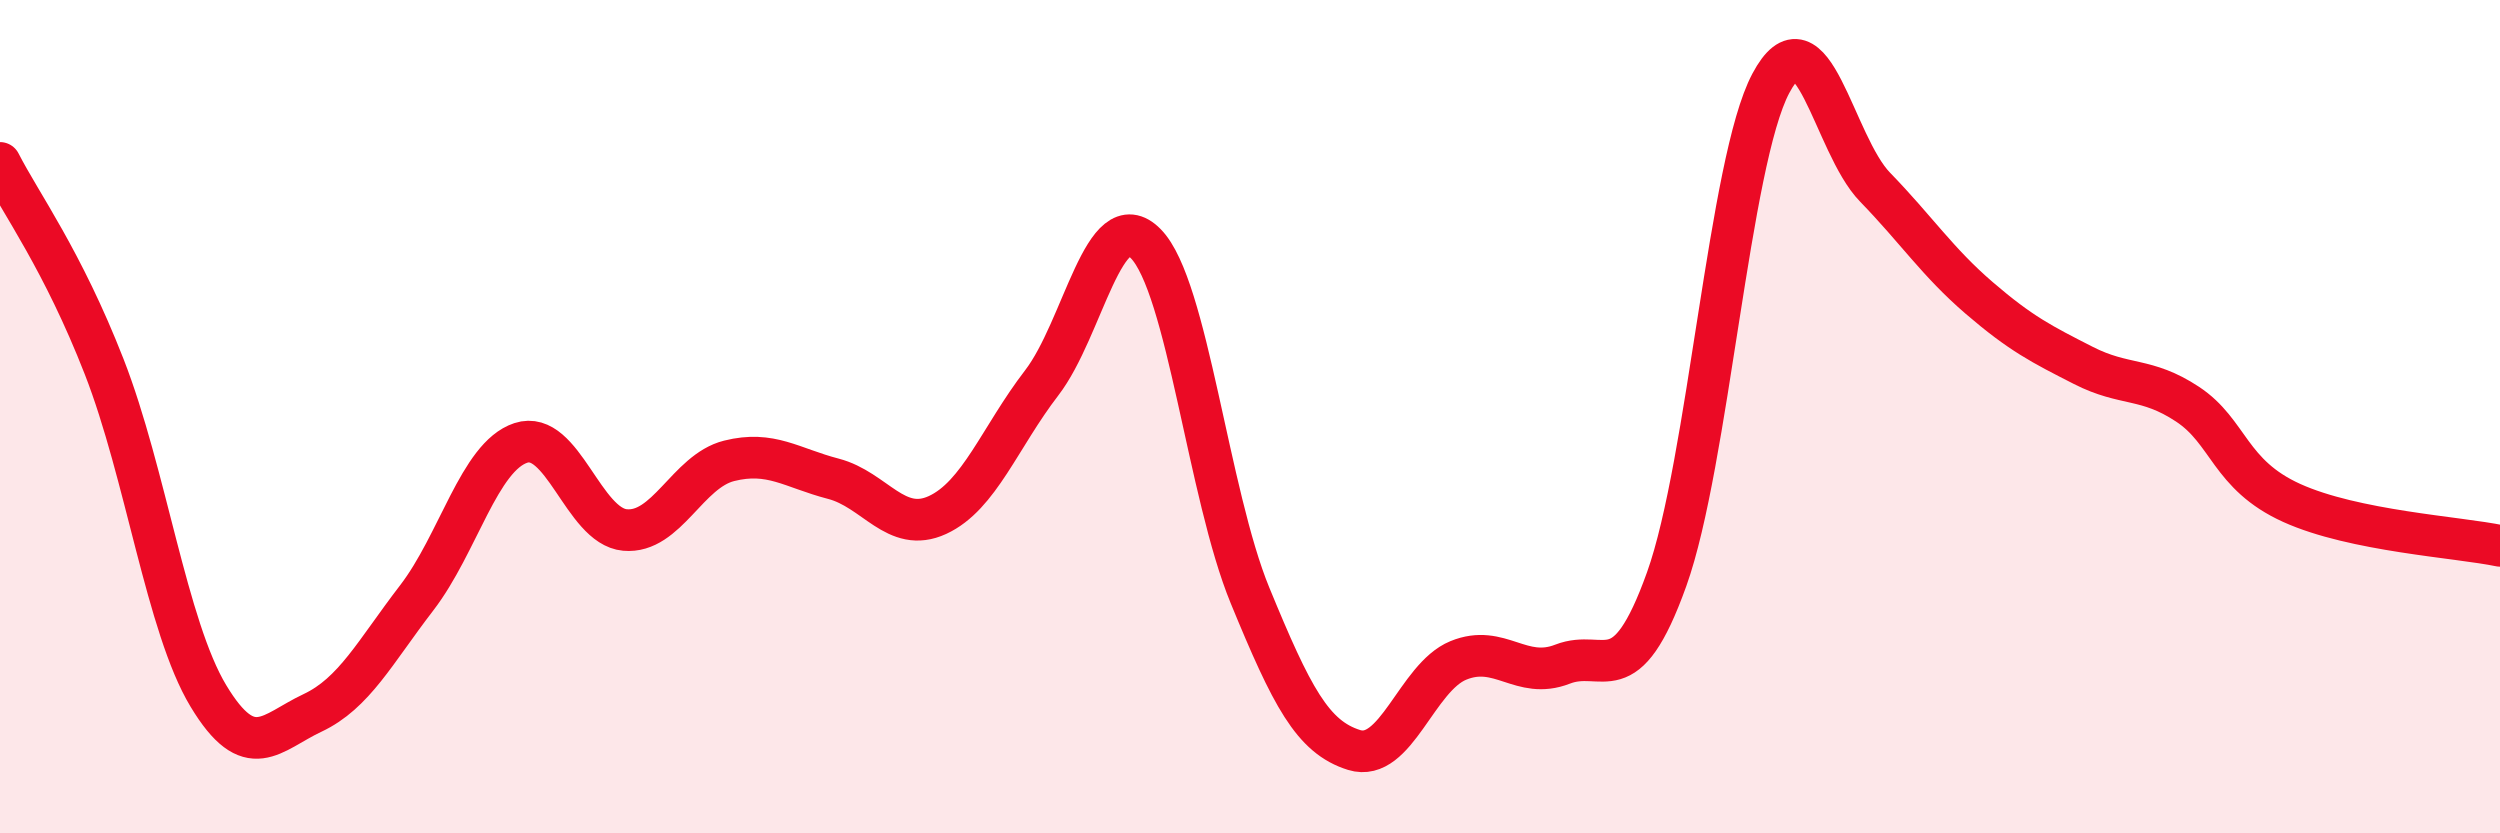
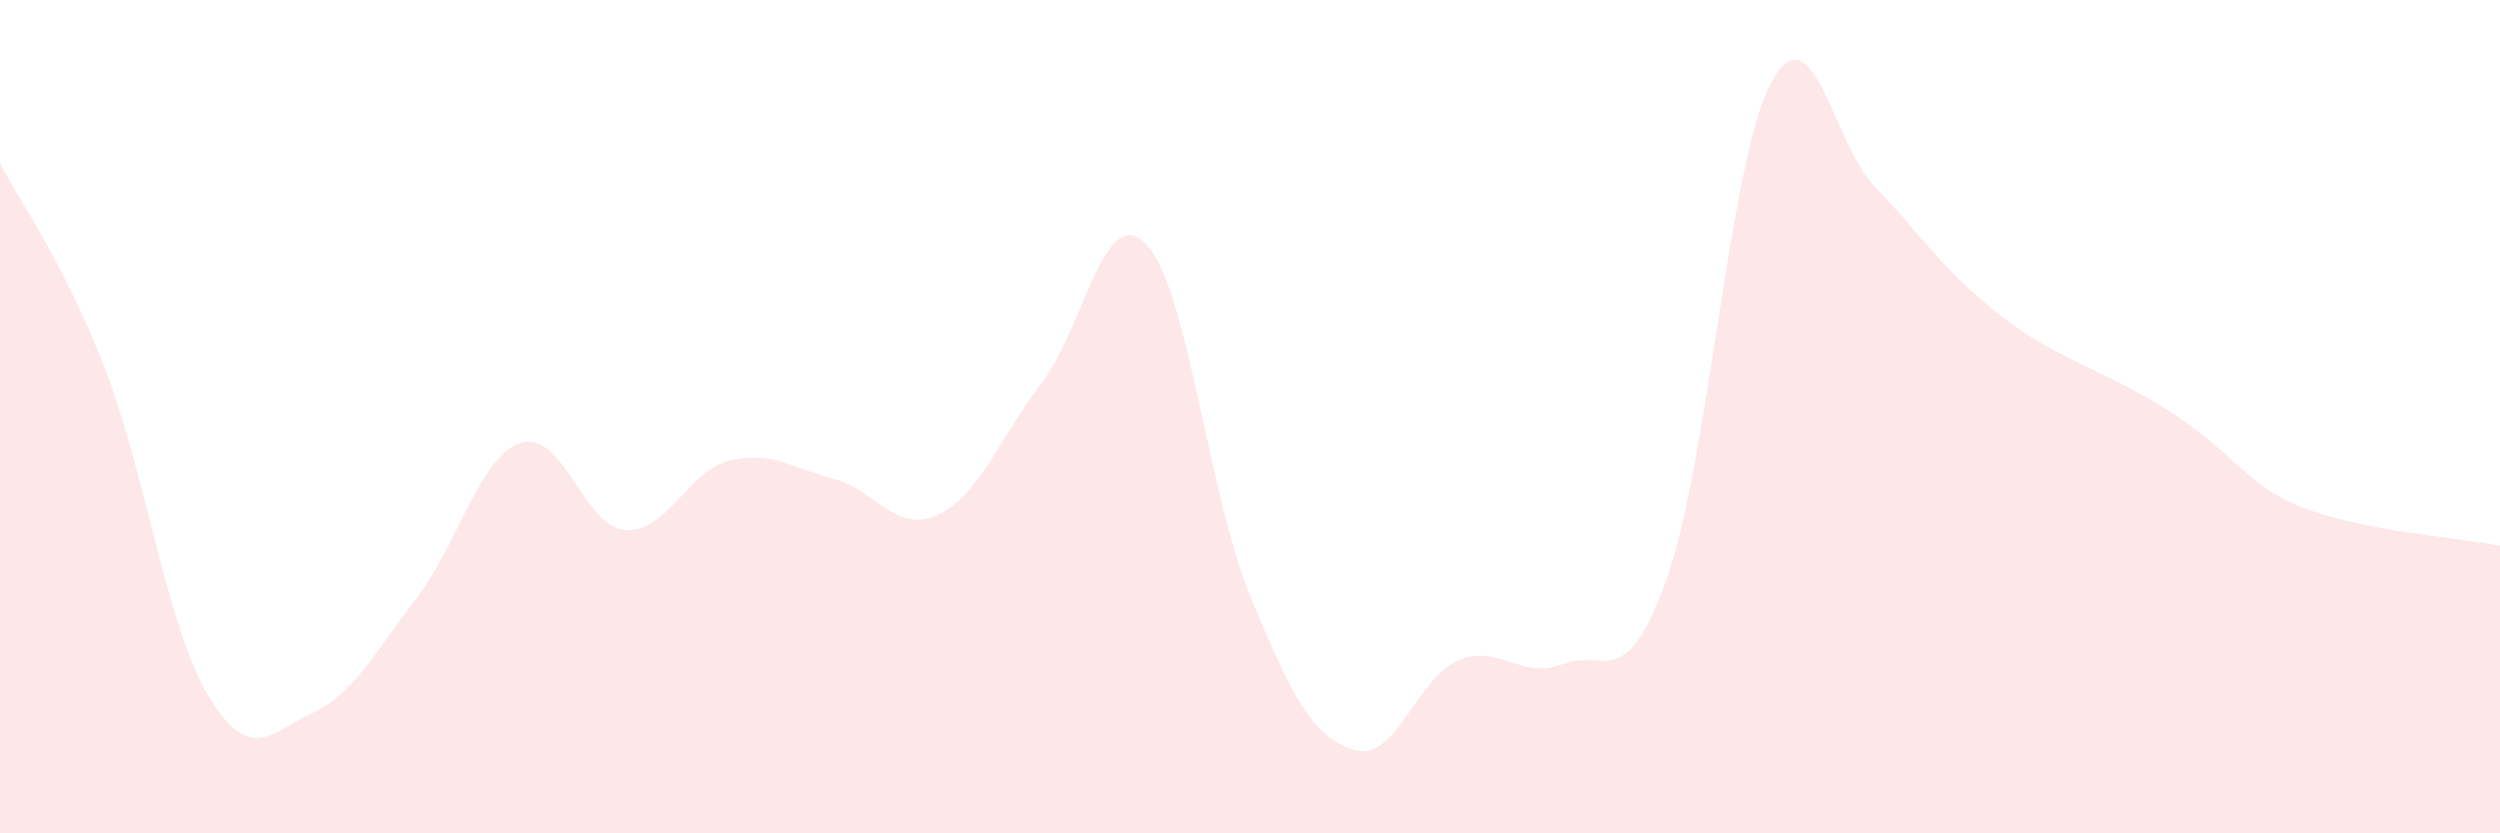
<svg xmlns="http://www.w3.org/2000/svg" width="60" height="20" viewBox="0 0 60 20">
-   <path d="M 0,3.91 C 0.5,4.89 1.5,6.24 2.5,8.8 C 3.5,11.36 4,15.04 5,16.7 C 6,18.36 6.5,17.58 7.5,17.11 C 8.5,16.64 9,15.65 10,14.35 C 11,13.05 11.5,10.96 12.5,10.63 C 13.5,10.3 14,12.63 15,12.72 C 16,12.81 16.5,11.31 17.5,11.06 C 18.5,10.81 19,11.23 20,11.49 C 21,11.75 21.5,12.82 22.5,12.36 C 23.5,11.9 24,10.49 25,9.19 C 26,7.89 26.5,4.83 27.5,5.85 C 28.5,6.87 29,11.86 30,14.29 C 31,16.72 31.5,17.69 32.5,18 C 33.5,18.31 34,16.26 35,15.85 C 36,15.44 36.5,16.33 37.5,15.94 C 38.5,15.55 39,16.69 40,13.9 C 41,11.11 41.5,3.88 42.5,2 C 43.5,0.12 44,3.46 45,4.49 C 46,5.52 46.5,6.29 47.5,7.15 C 48.5,8.01 49,8.26 50,8.77 C 51,9.28 51.5,9.04 52.5,9.7 C 53.5,10.36 53.5,11.39 55,12.07 C 56.5,12.75 59,12.89 60,13.1L60 20L0 20Z" fill="#EB0A25" opacity="0.1" stroke-linecap="round" stroke-linejoin="round" />
-   <path d="M 0,3.91 C 0.5,4.89 1.5,6.24 2.5,8.8 C 3.5,11.36 4,15.04 5,16.7 C 6,18.36 6.5,17.58 7.5,17.11 C 8.5,16.64 9,15.65 10,14.35 C 11,13.05 11.5,10.96 12.5,10.63 C 13.5,10.3 14,12.63 15,12.72 C 16,12.81 16.5,11.31 17.5,11.06 C 18.5,10.81 19,11.23 20,11.49 C 21,11.75 21.5,12.82 22.5,12.36 C 23.5,11.9 24,10.49 25,9.19 C 26,7.89 26.5,4.83 27.5,5.85 C 28.5,6.87 29,11.86 30,14.29 C 31,16.72 31.5,17.69 32.5,18 C 33.5,18.31 34,16.26 35,15.85 C 36,15.44 36.5,16.33 37.5,15.94 C 38.5,15.55 39,16.69 40,13.9 C 41,11.11 41.5,3.88 42.5,2 C 43.5,0.12 44,3.46 45,4.49 C 46,5.52 46.5,6.29 47.5,7.15 C 48.5,8.01 49,8.26 50,8.77 C 51,9.28 51.5,9.04 52.5,9.7 C 53.5,10.36 53.5,11.39 55,12.07 C 56.5,12.75 59,12.89 60,13.1" stroke="#EB0A25" stroke-width="1" fill="none" stroke-linecap="round" stroke-linejoin="round" />
+   <path d="M 0,3.91 C 0.5,4.89 1.5,6.24 2.5,8.8 C 3.5,11.36 4,15.04 5,16.7 C 6,18.36 6.5,17.58 7.5,17.11 C 8.5,16.64 9,15.65 10,14.35 C 11,13.05 11.5,10.96 12.5,10.63 C 13.5,10.3 14,12.63 15,12.72 C 16,12.81 16.5,11.31 17.5,11.06 C 18.5,10.81 19,11.23 20,11.49 C 21,11.75 21.5,12.82 22.5,12.36 C 23.5,11.9 24,10.49 25,9.19 C 26,7.89 26.5,4.83 27.5,5.85 C 28.5,6.87 29,11.86 30,14.29 C 31,16.72 31.5,17.69 32.5,18 C 33.5,18.31 34,16.26 35,15.85 C 36,15.44 36.5,16.33 37.5,15.94 C 38.5,15.55 39,16.69 40,13.9 C 41,11.11 41.5,3.88 42.5,2 C 43.5,0.12 44,3.46 45,4.49 C 46,5.52 46.5,6.29 47.5,7.15 C 48.5,8.01 49,8.26 50,8.77 C 53.5,10.36 53.5,11.39 55,12.07 C 56.5,12.75 59,12.89 60,13.1L60 20L0 20Z" fill="#EB0A25" opacity="0.1" stroke-linecap="round" stroke-linejoin="round" />
</svg>